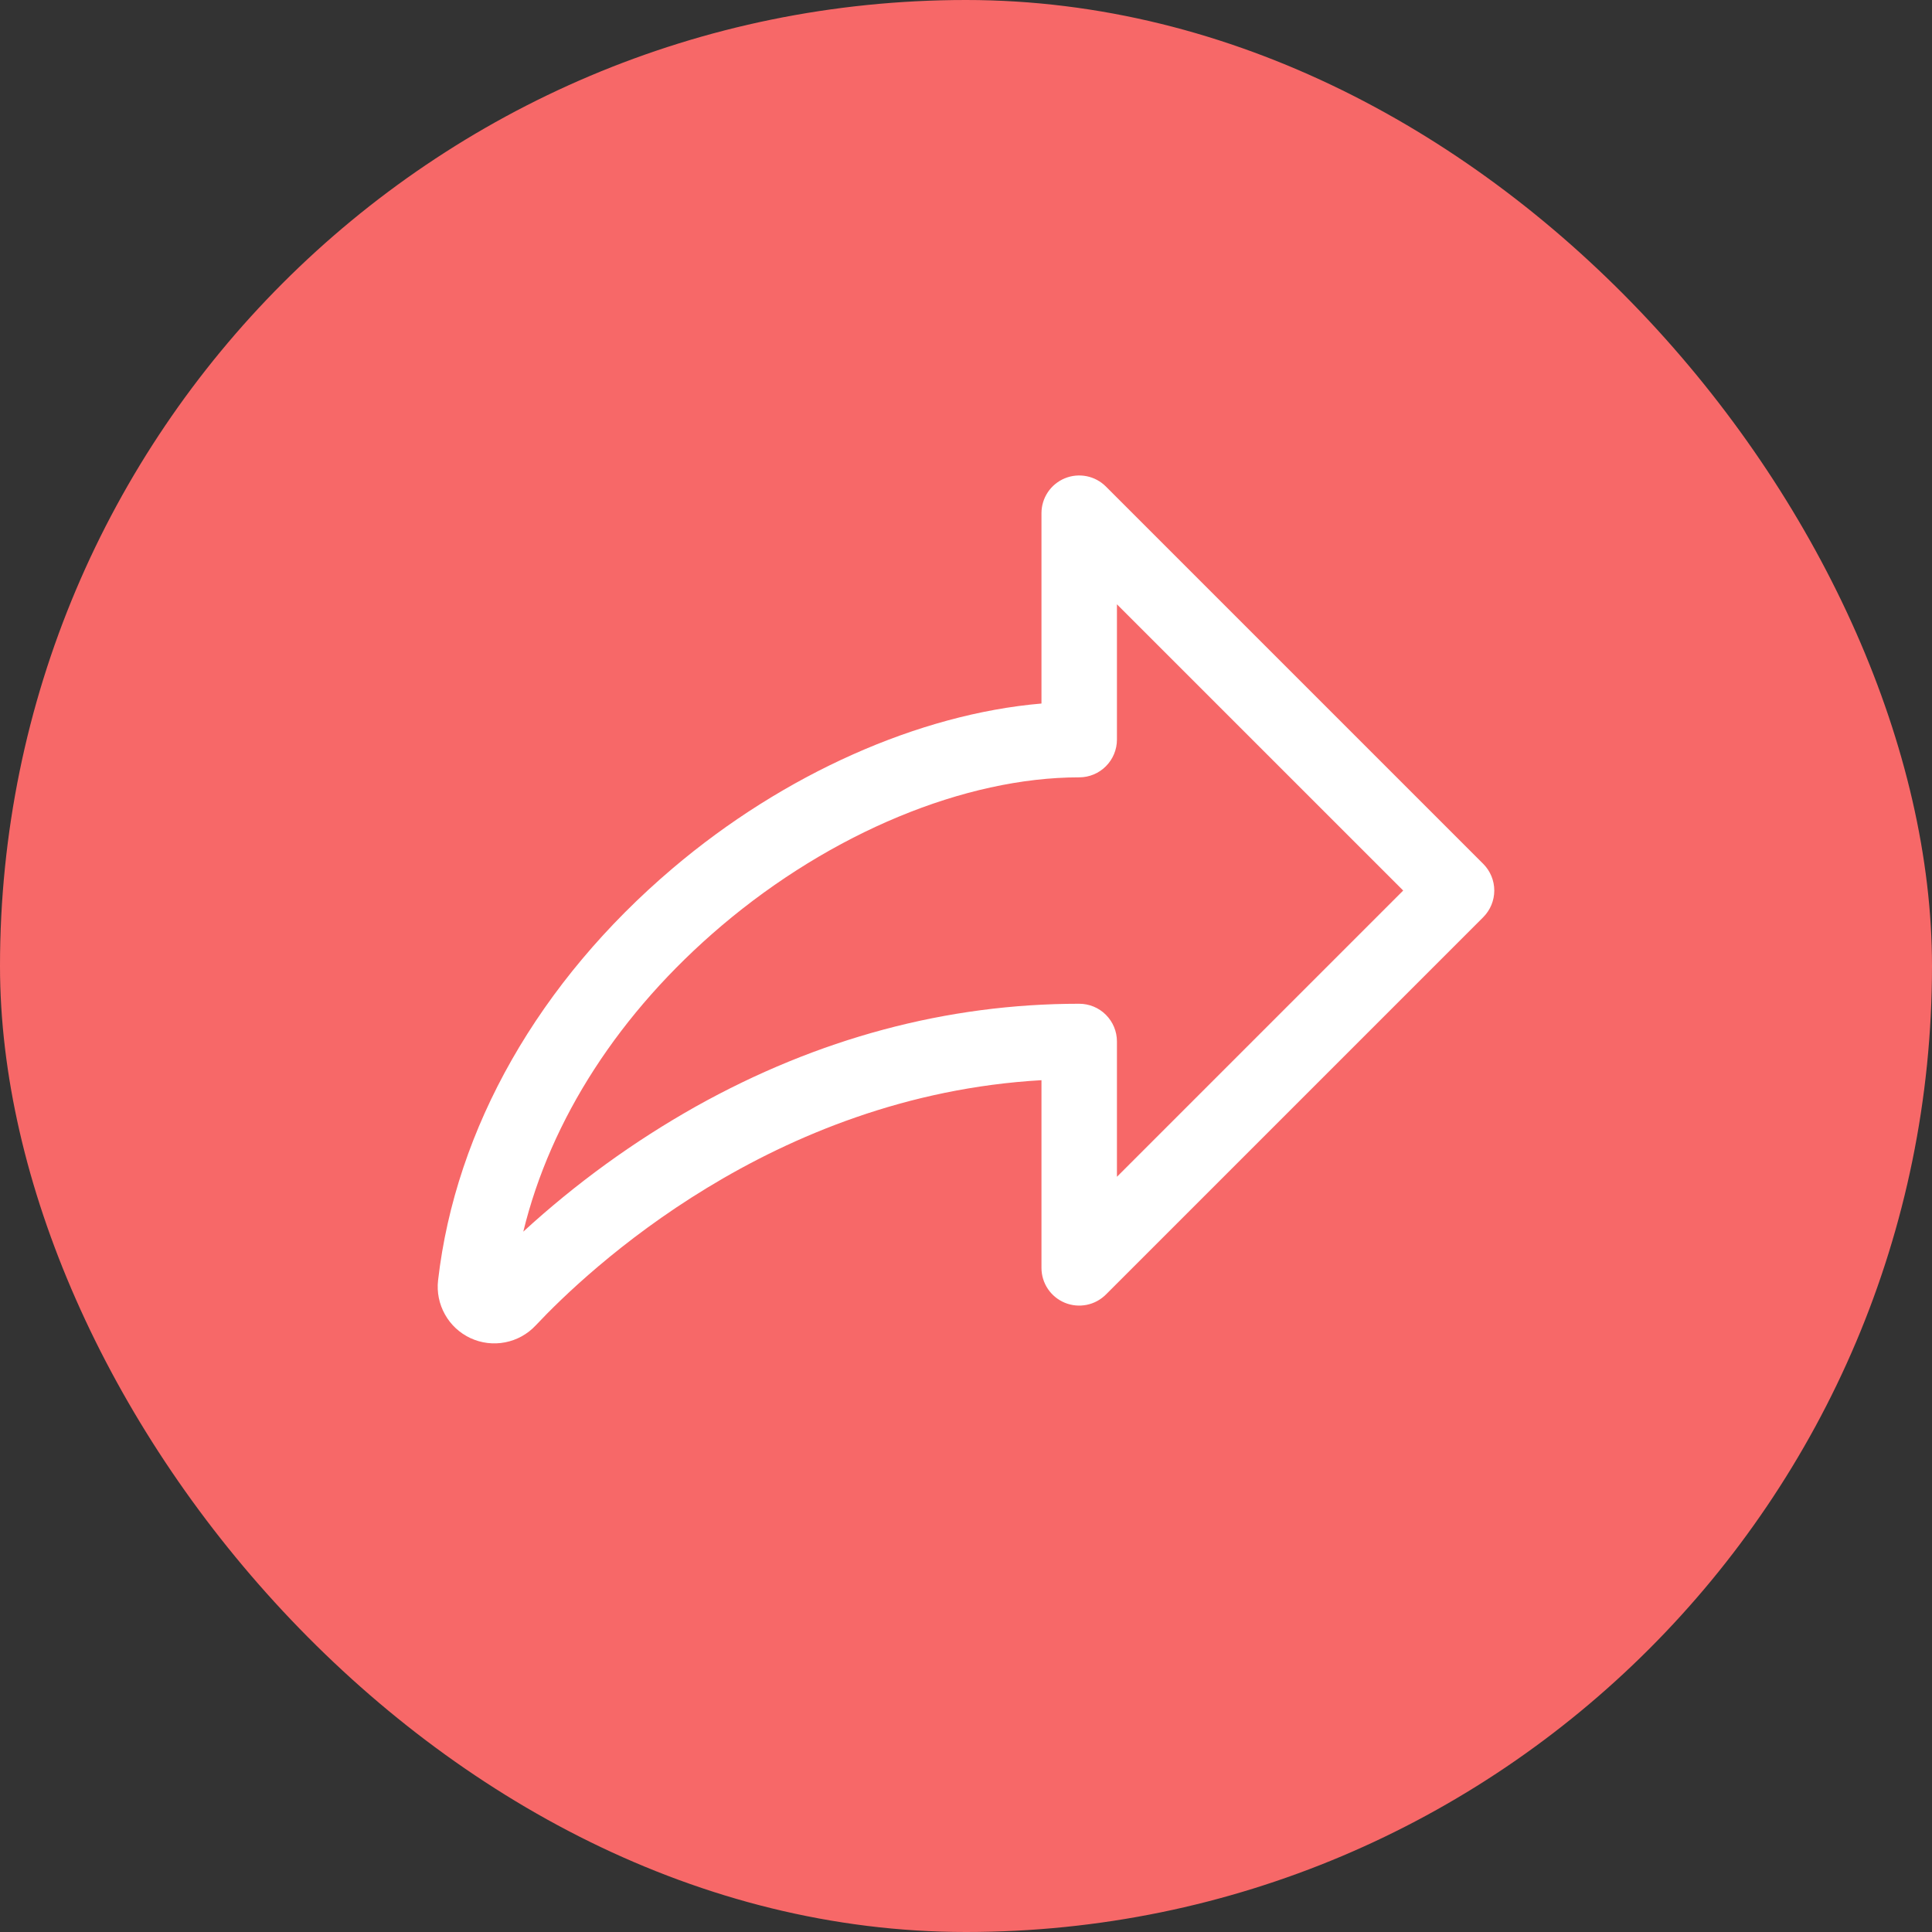
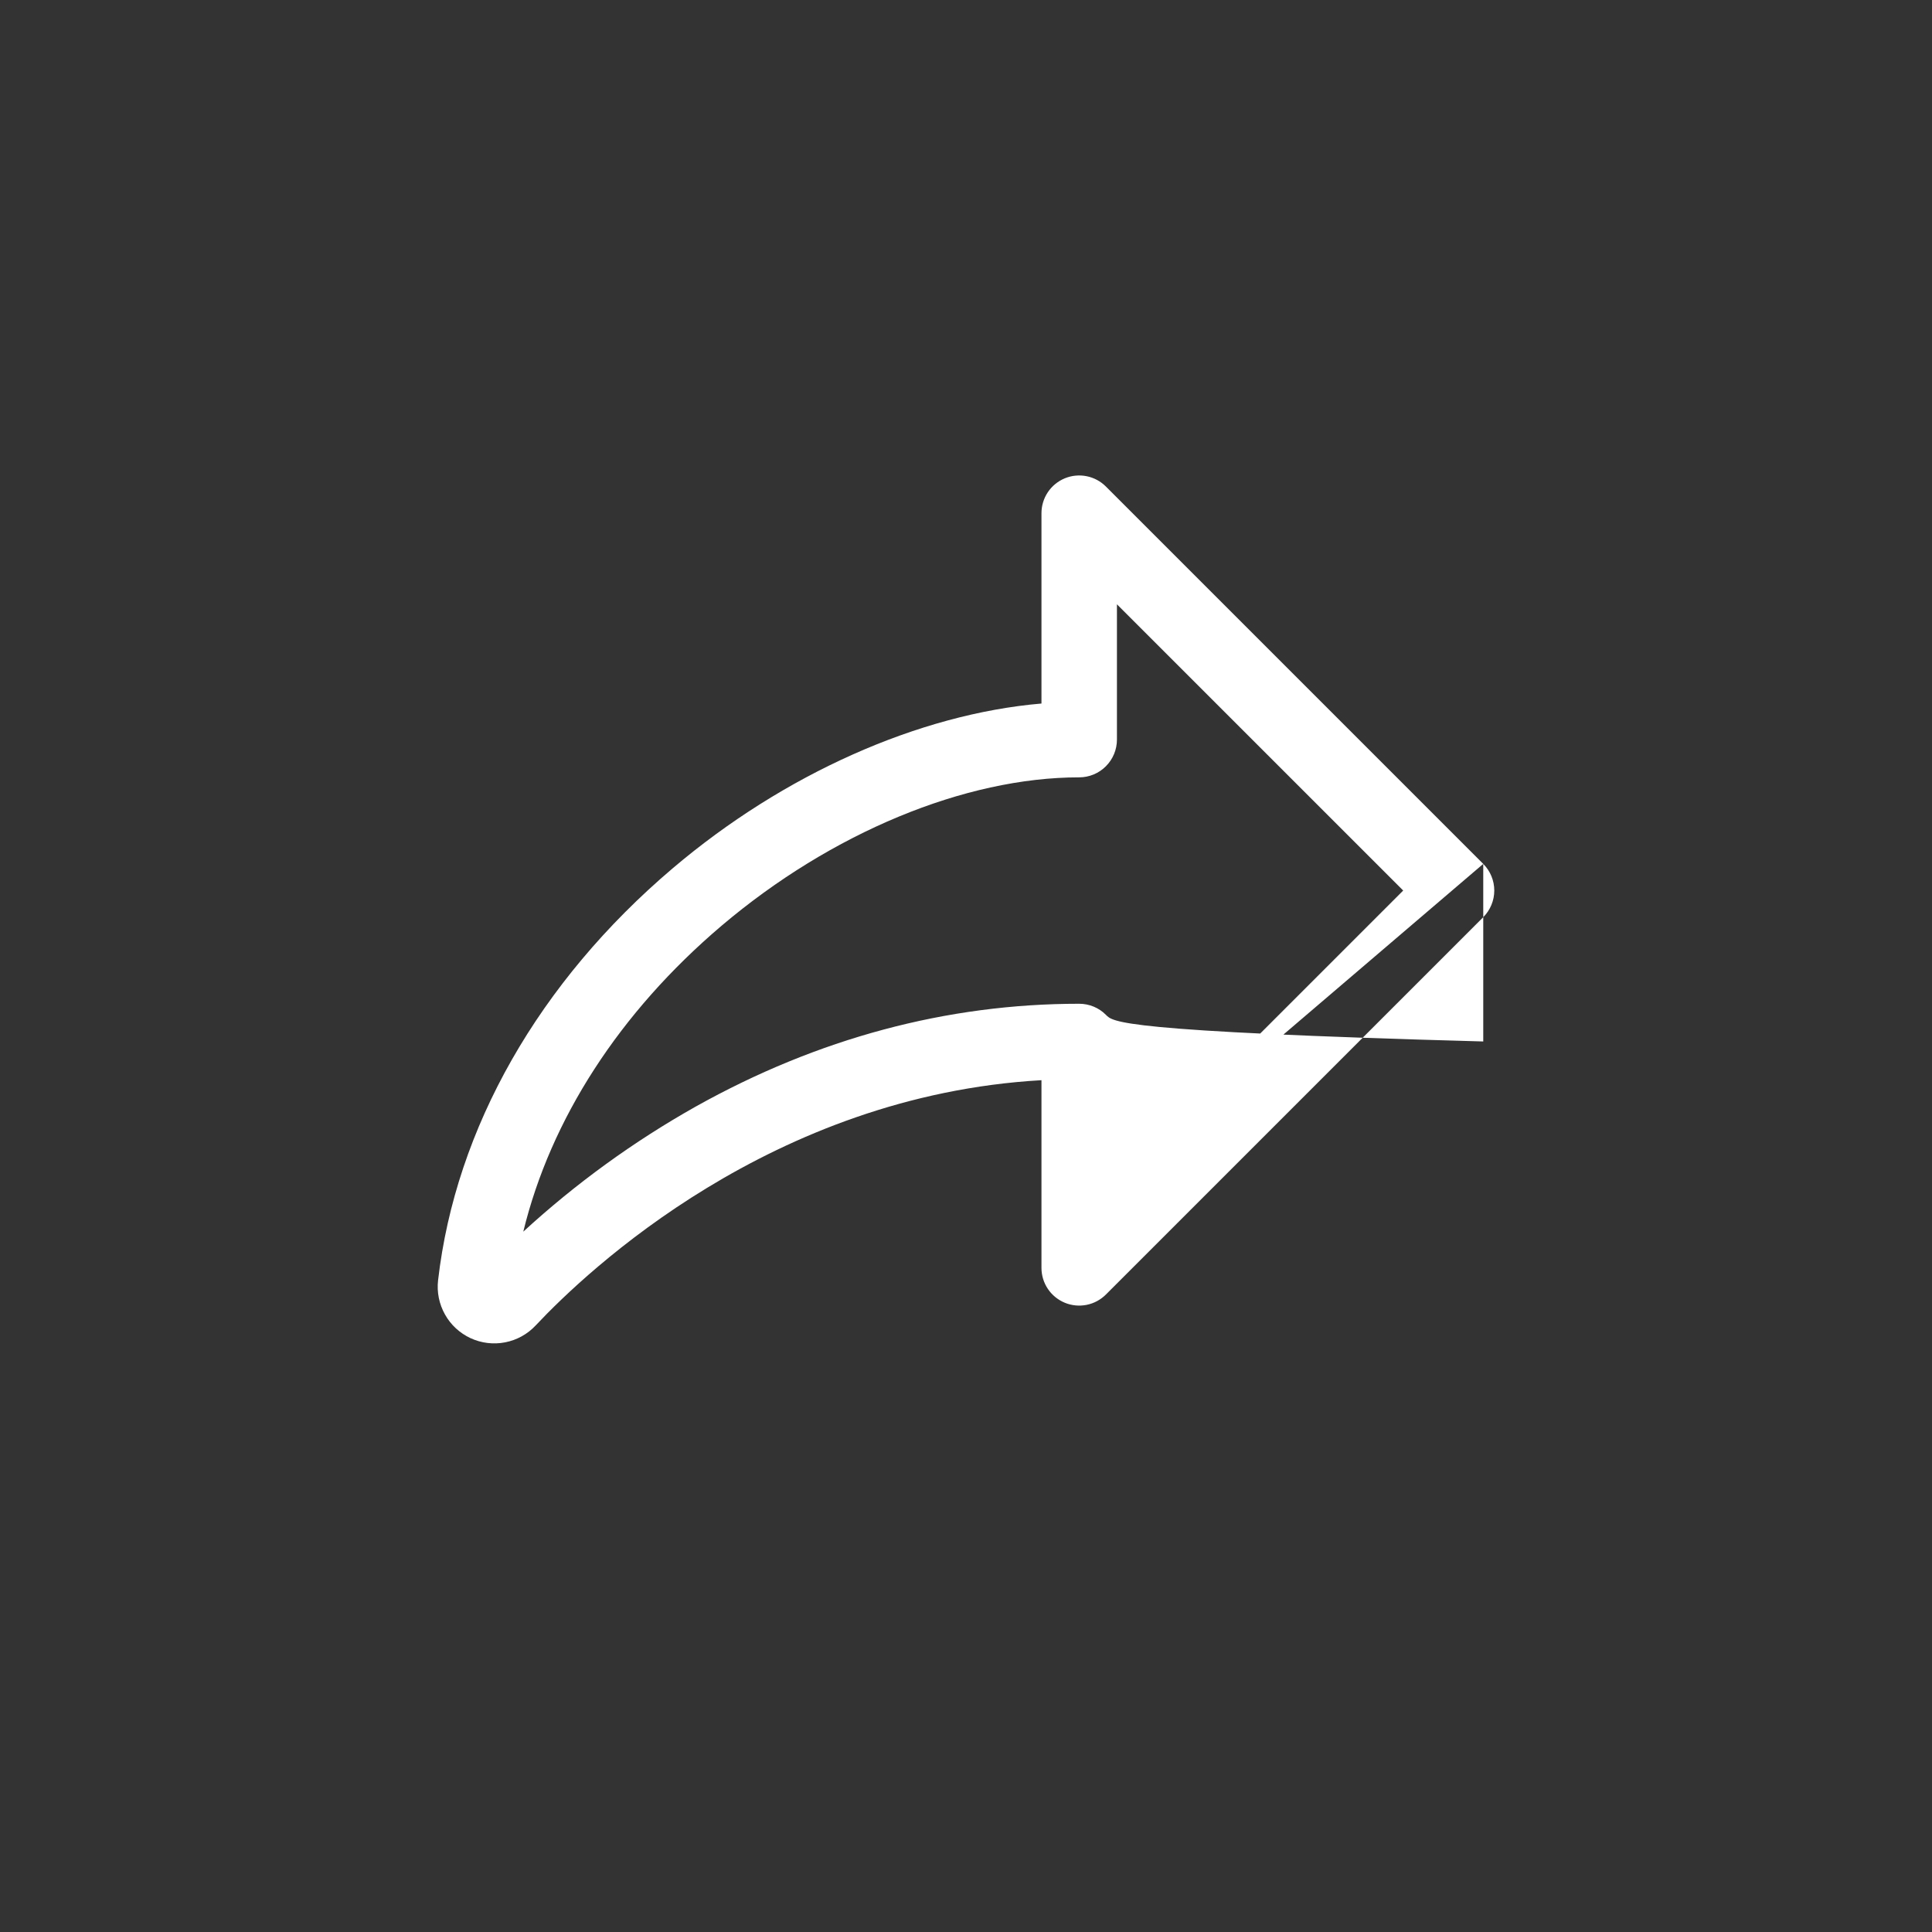
<svg xmlns="http://www.w3.org/2000/svg" width="48" height="48" viewBox="0 0 48 48" fill="none">
  <rect x="0" y="0" width="48" height="48" fill="#333333" stroke="none" />
-   <rect width="48" height="48" rx="24" fill="#F76868" />
-   <path d="M36.851 21.463L27.476 12.088C27.345 11.957 27.178 11.867 26.996 11.831C26.814 11.795 26.625 11.813 26.454 11.884C26.283 11.955 26.136 12.075 26.033 12.229C25.93 12.383 25.875 12.565 25.875 12.75V17.479C22.835 17.739 19.478 19.227 16.716 21.57C13.39 24.392 11.319 28.028 10.884 31.808C10.85 32.102 10.91 32.399 11.055 32.657C11.199 32.916 11.422 33.121 11.69 33.246C11.959 33.37 12.259 33.407 12.55 33.35C12.84 33.294 13.106 33.147 13.308 32.931C14.597 31.559 19.184 27.219 25.875 26.837V31.5C25.875 31.686 25.93 31.867 26.033 32.021C26.136 32.175 26.283 32.295 26.454 32.366C26.625 32.437 26.814 32.455 26.996 32.419C27.178 32.383 27.345 32.293 27.476 32.162L36.851 22.787C37.026 22.611 37.125 22.373 37.125 22.125C37.125 21.877 37.026 21.639 36.851 21.463ZM27.75 29.237V25.875C27.75 25.626 27.651 25.388 27.475 25.212C27.3 25.036 27.061 24.938 26.812 24.938C23.522 24.938 20.317 25.797 17.286 27.492C15.743 28.36 14.305 29.403 13.001 30.6C13.681 27.806 15.394 25.15 17.928 22.999C20.65 20.692 23.971 19.313 26.812 19.313C27.061 19.313 27.3 19.214 27.475 19.038C27.651 18.862 27.75 18.624 27.75 18.375V15.014L34.862 22.125L27.75 29.237Z" fill="white" />
+   <path d="M36.851 21.463L27.476 12.088C27.345 11.957 27.178 11.867 26.996 11.831C26.814 11.795 26.625 11.813 26.454 11.884C26.283 11.955 26.136 12.075 26.033 12.229C25.93 12.383 25.875 12.565 25.875 12.75V17.479C22.835 17.739 19.478 19.227 16.716 21.57C13.39 24.392 11.319 28.028 10.884 31.808C10.85 32.102 10.91 32.399 11.055 32.657C11.199 32.916 11.422 33.121 11.69 33.246C11.959 33.37 12.259 33.407 12.55 33.35C12.84 33.294 13.106 33.147 13.308 32.931C14.597 31.559 19.184 27.219 25.875 26.837V31.5C25.875 31.686 25.93 31.867 26.033 32.021C26.136 32.175 26.283 32.295 26.454 32.366C26.625 32.437 26.814 32.455 26.996 32.419C27.178 32.383 27.345 32.293 27.476 32.162L36.851 22.787C37.026 22.611 37.125 22.373 37.125 22.125C37.125 21.877 37.026 21.639 36.851 21.463ZV25.875C27.75 25.626 27.651 25.388 27.475 25.212C27.3 25.036 27.061 24.938 26.812 24.938C23.522 24.938 20.317 25.797 17.286 27.492C15.743 28.36 14.305 29.403 13.001 30.6C13.681 27.806 15.394 25.15 17.928 22.999C20.65 20.692 23.971 19.313 26.812 19.313C27.061 19.313 27.3 19.214 27.475 19.038C27.651 18.862 27.75 18.624 27.75 18.375V15.014L34.862 22.125L27.75 29.237Z" fill="white" />
</svg>